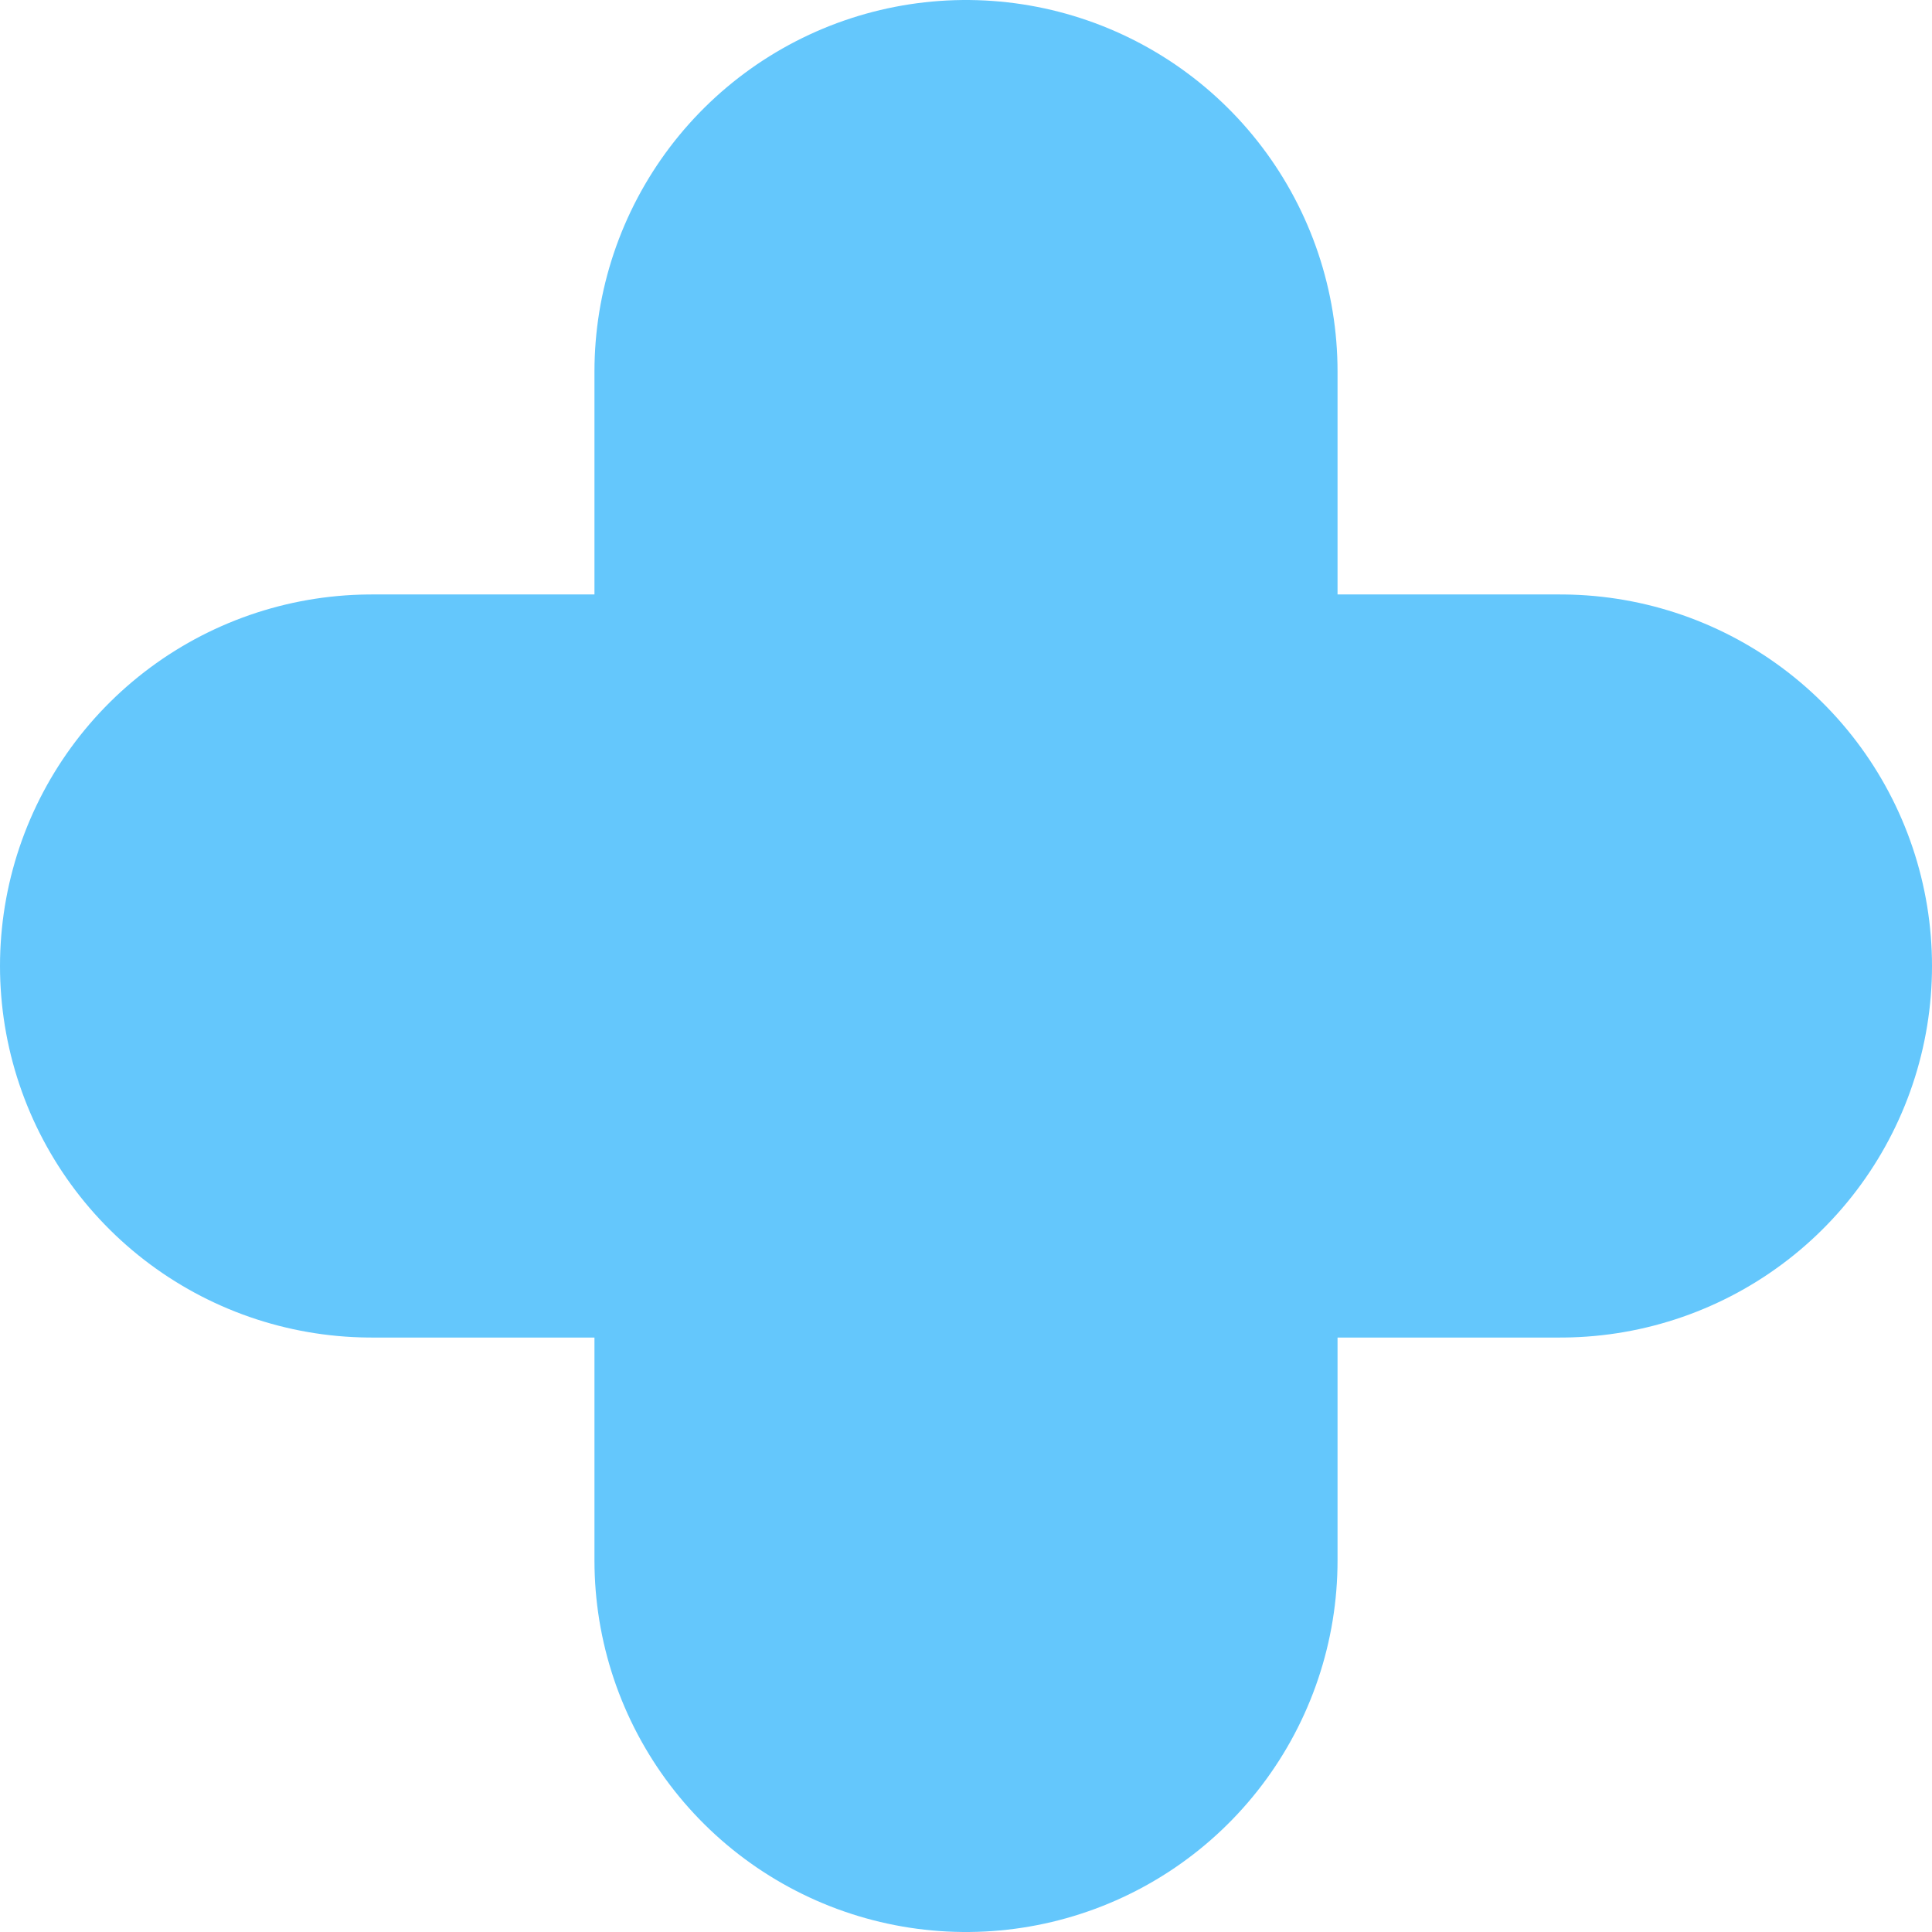
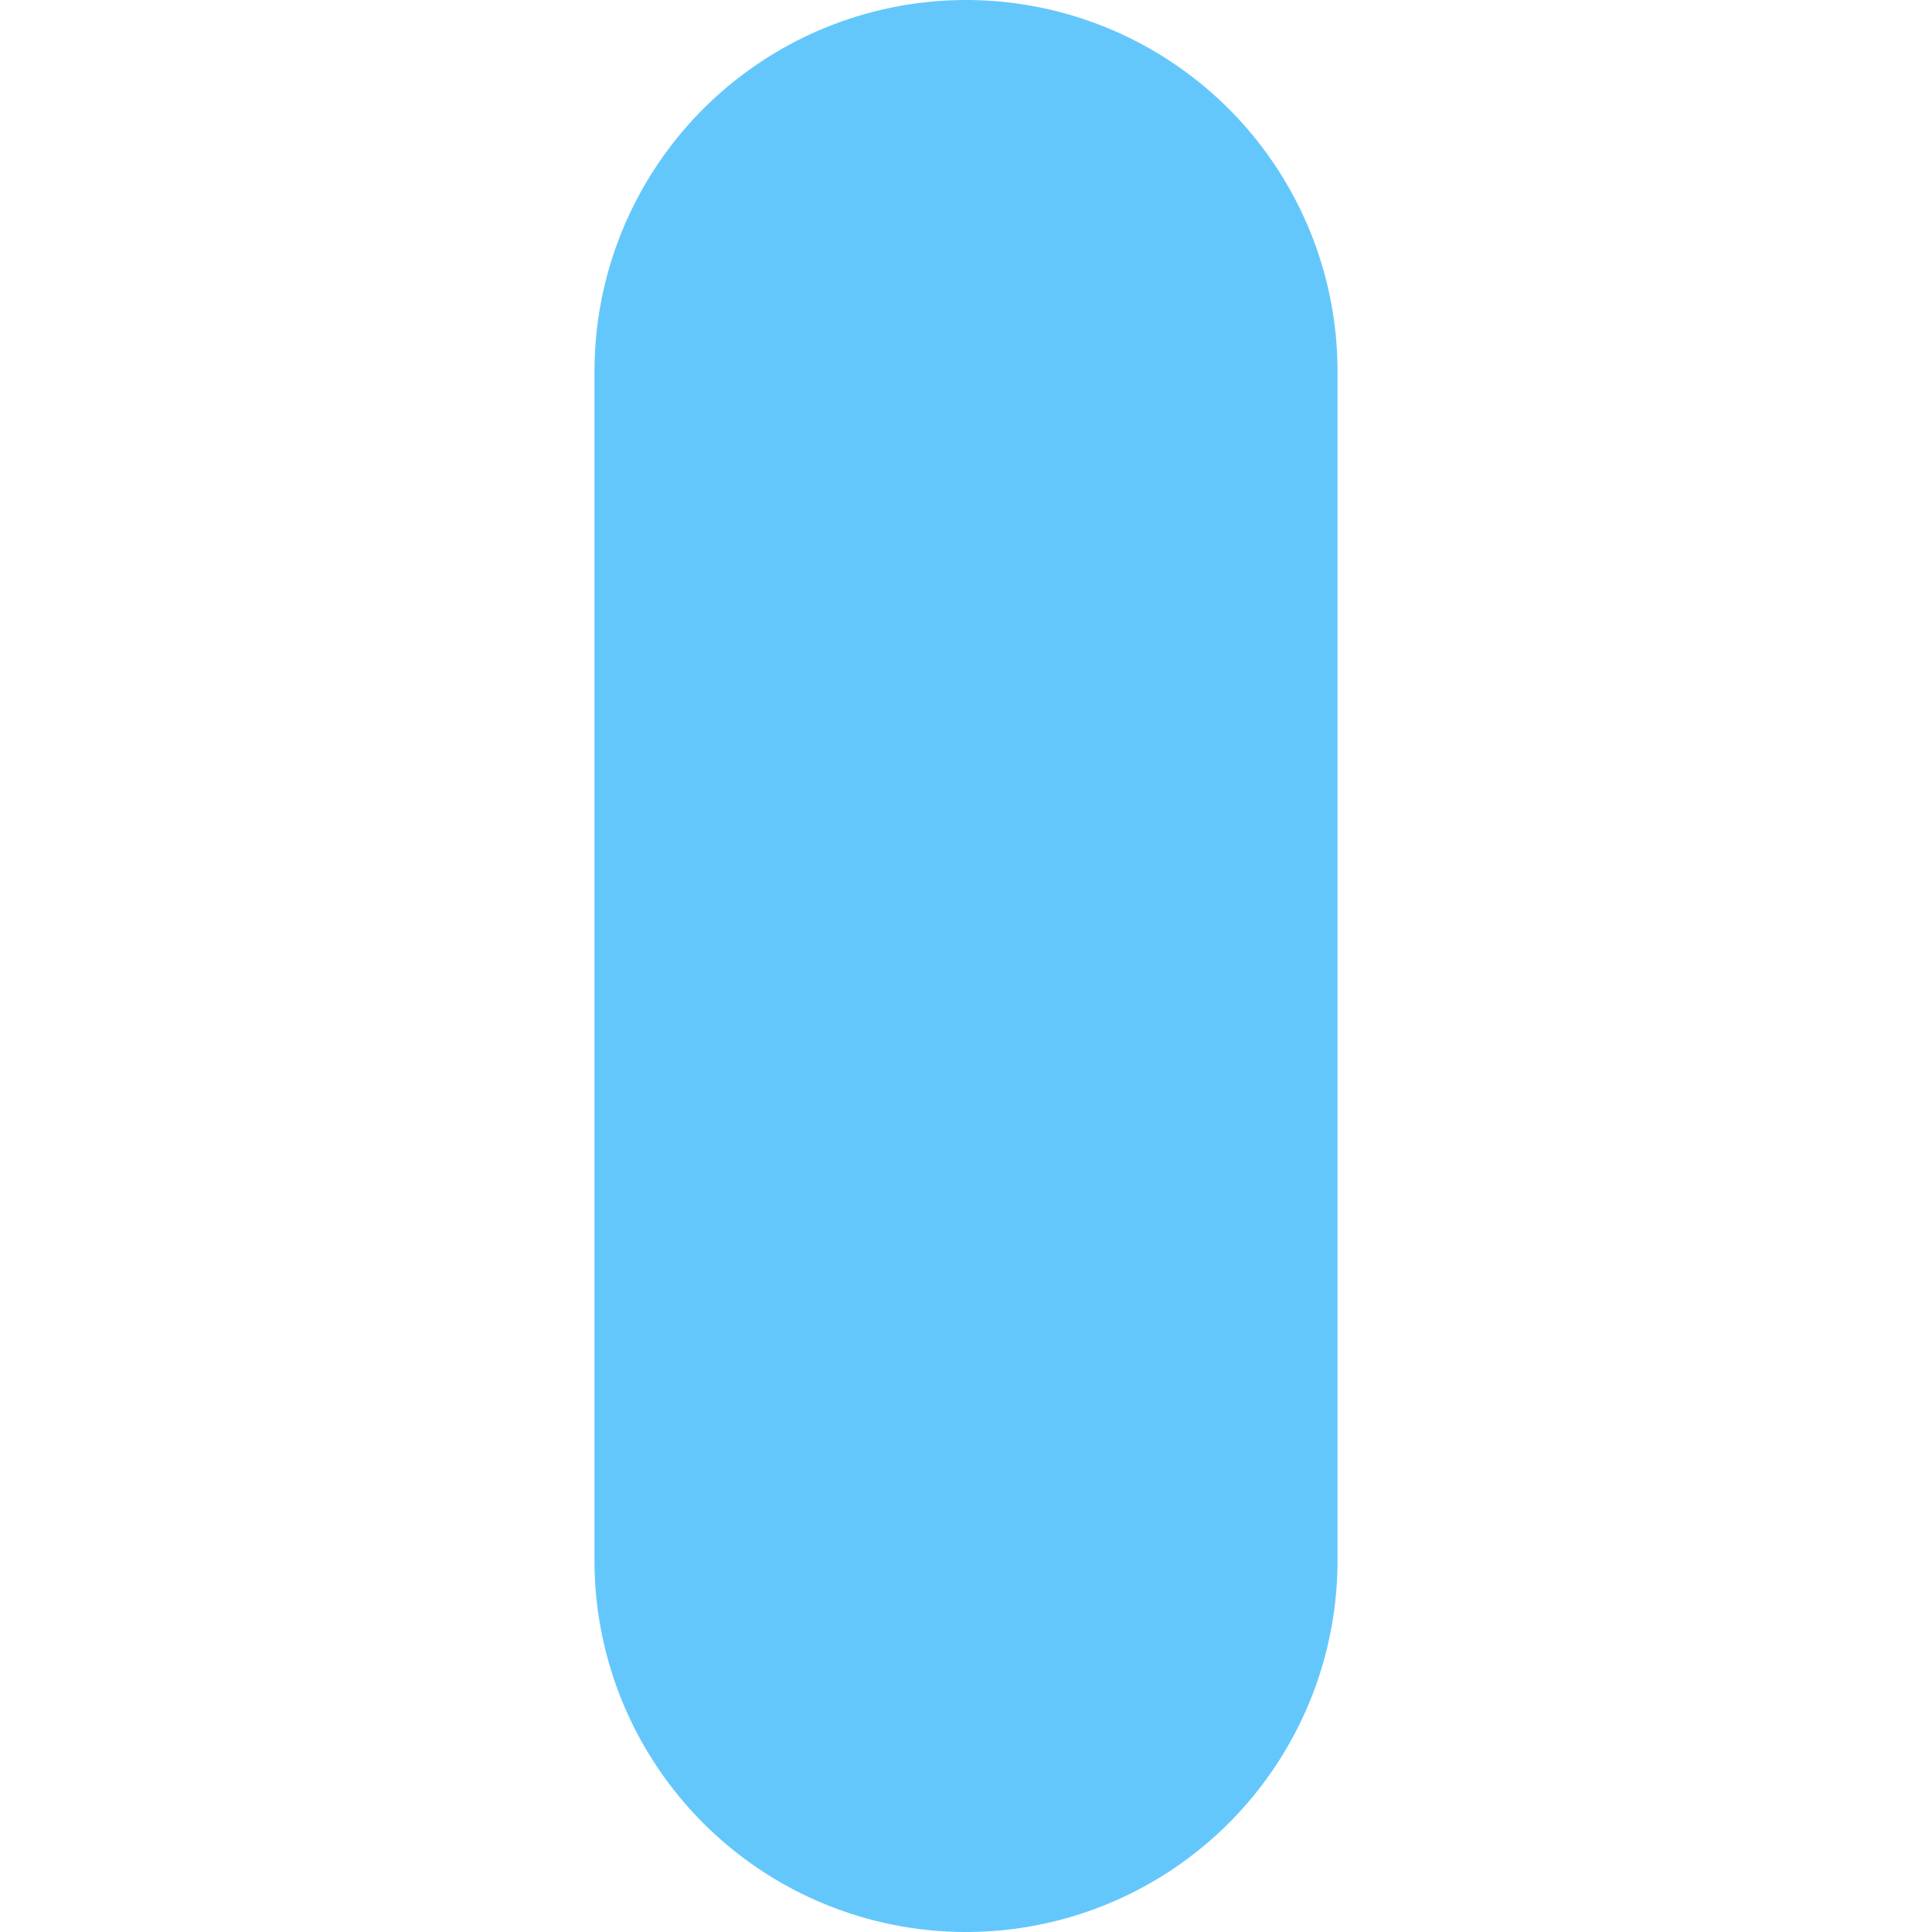
<svg xmlns="http://www.w3.org/2000/svg" width="26" height="26" viewBox="0 0 26 26" fill="none">
  <path d="M13 5V21" stroke="#64C7FC" stroke-width="10" stroke-linecap="round" />
-   <path d="M21 13L5 13" stroke="#64C7FC" stroke-width="10" stroke-linecap="round" />
</svg>